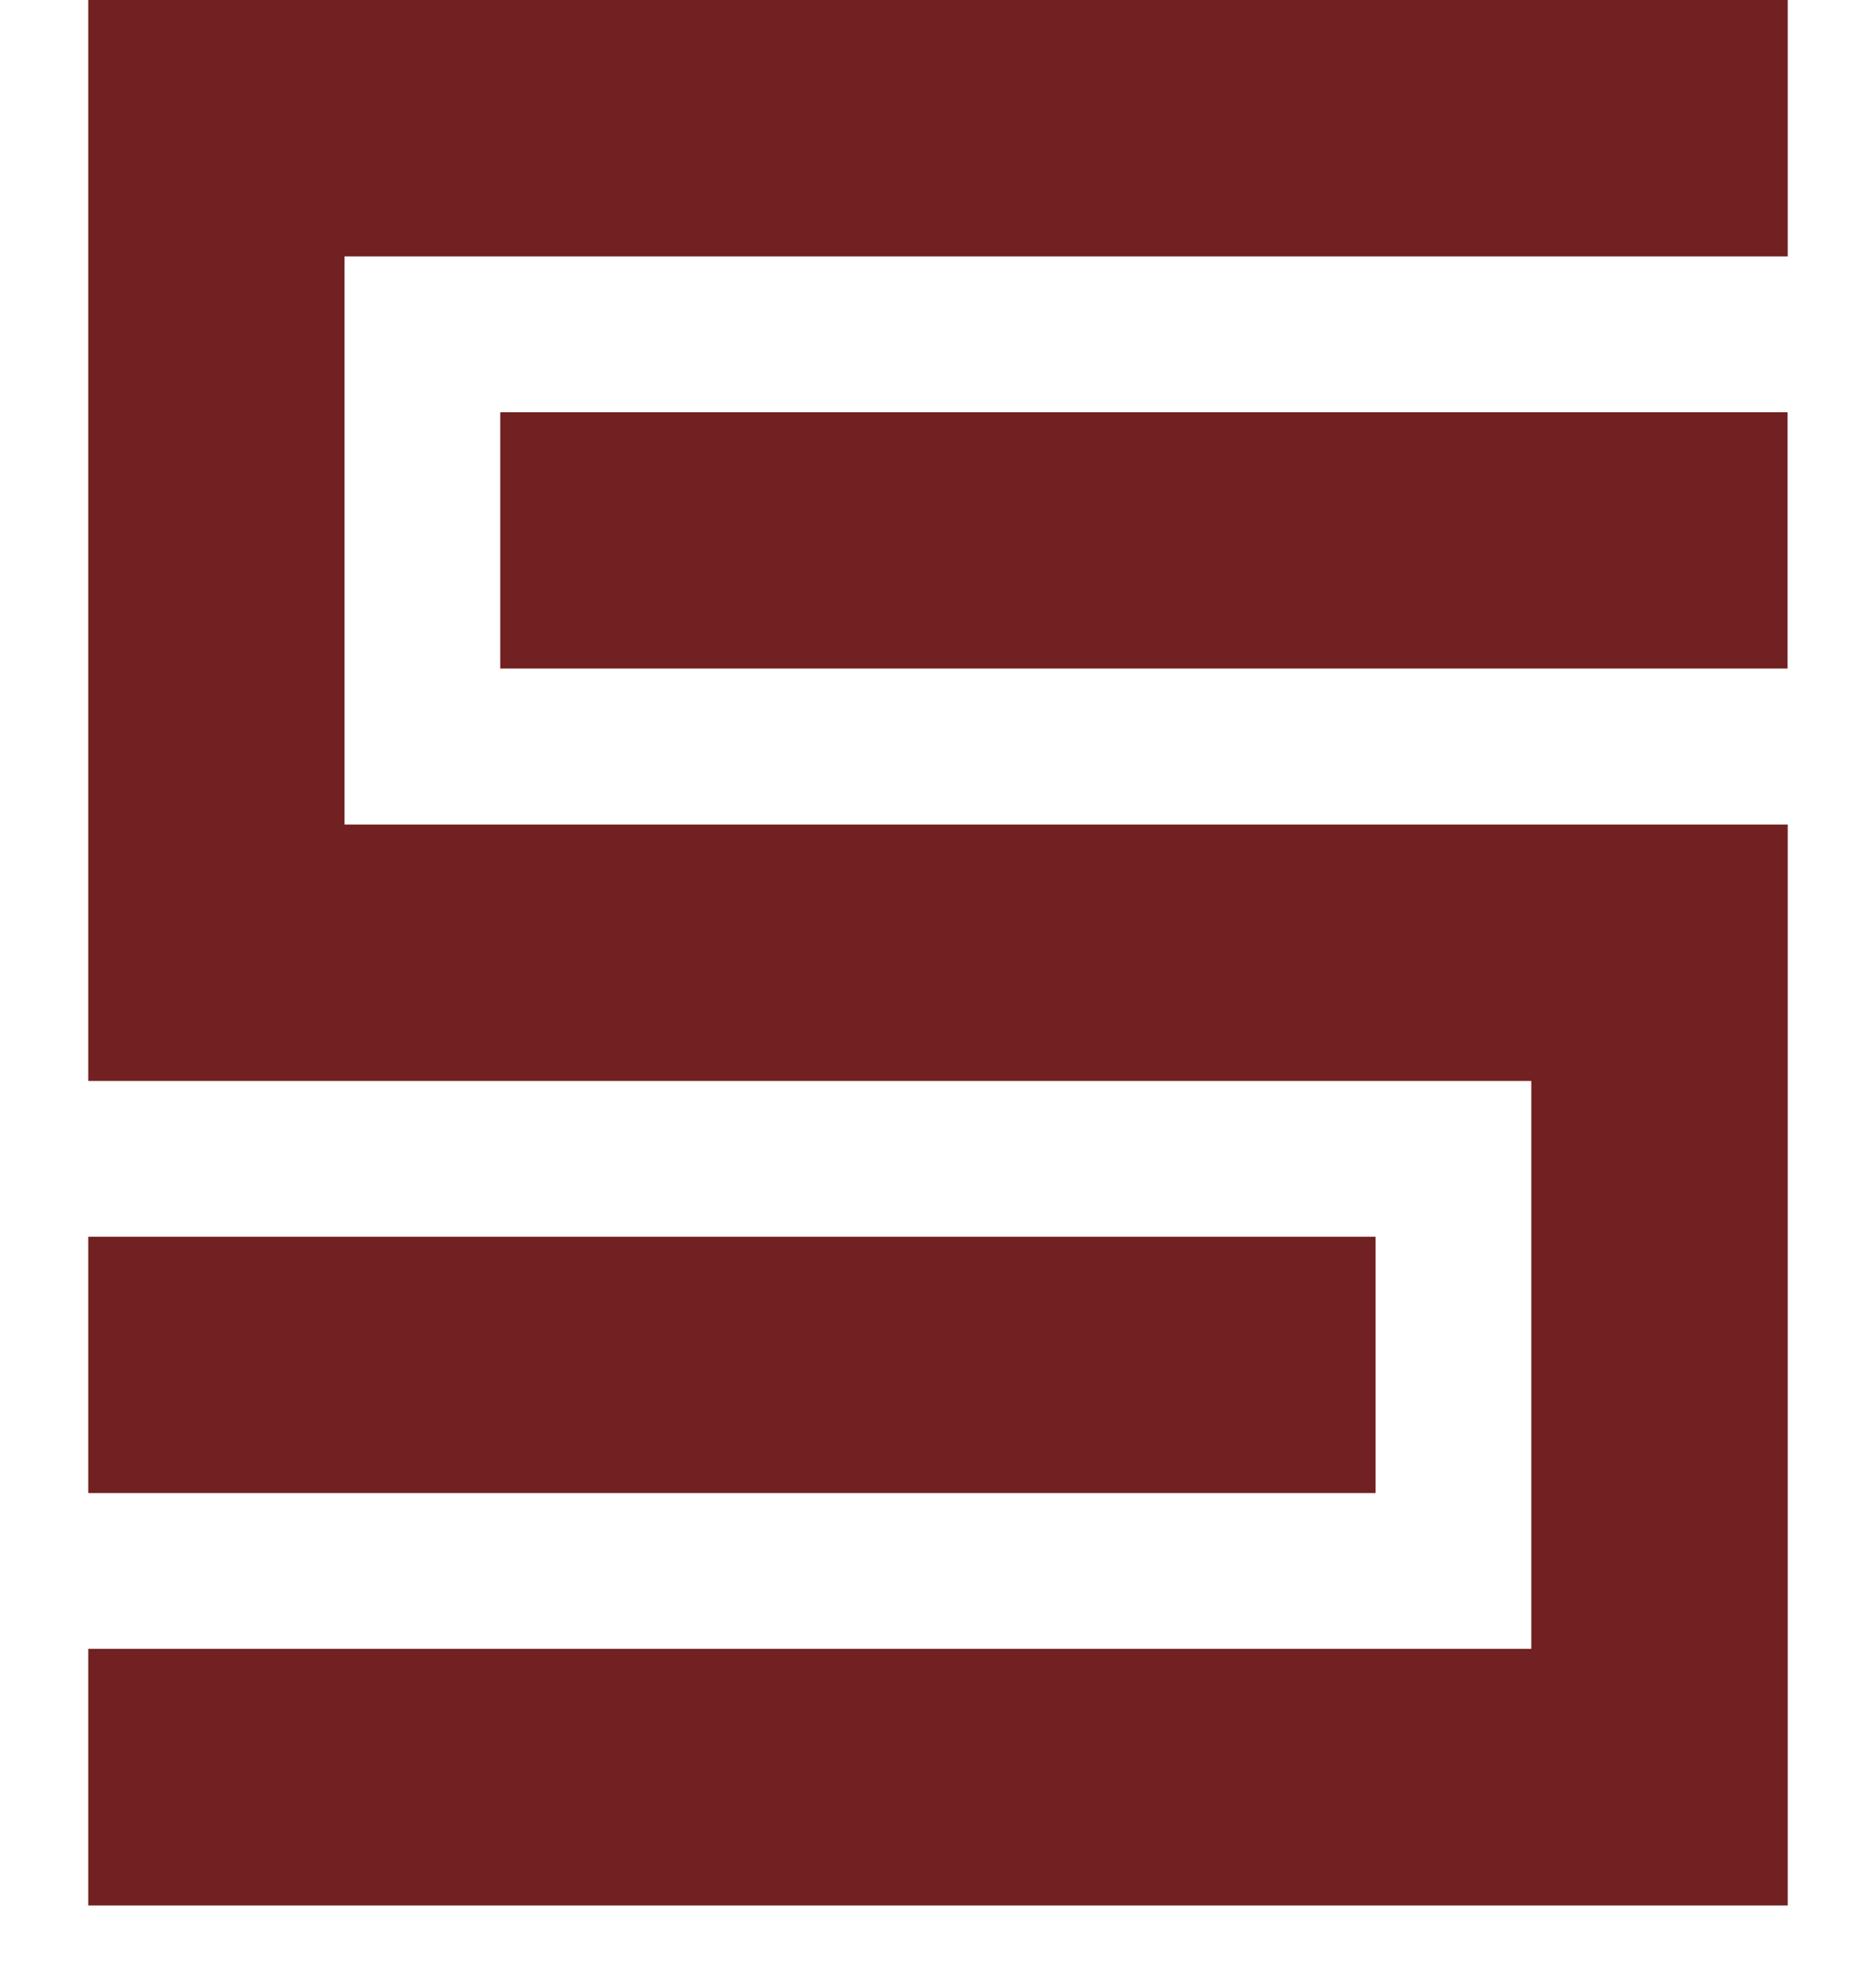
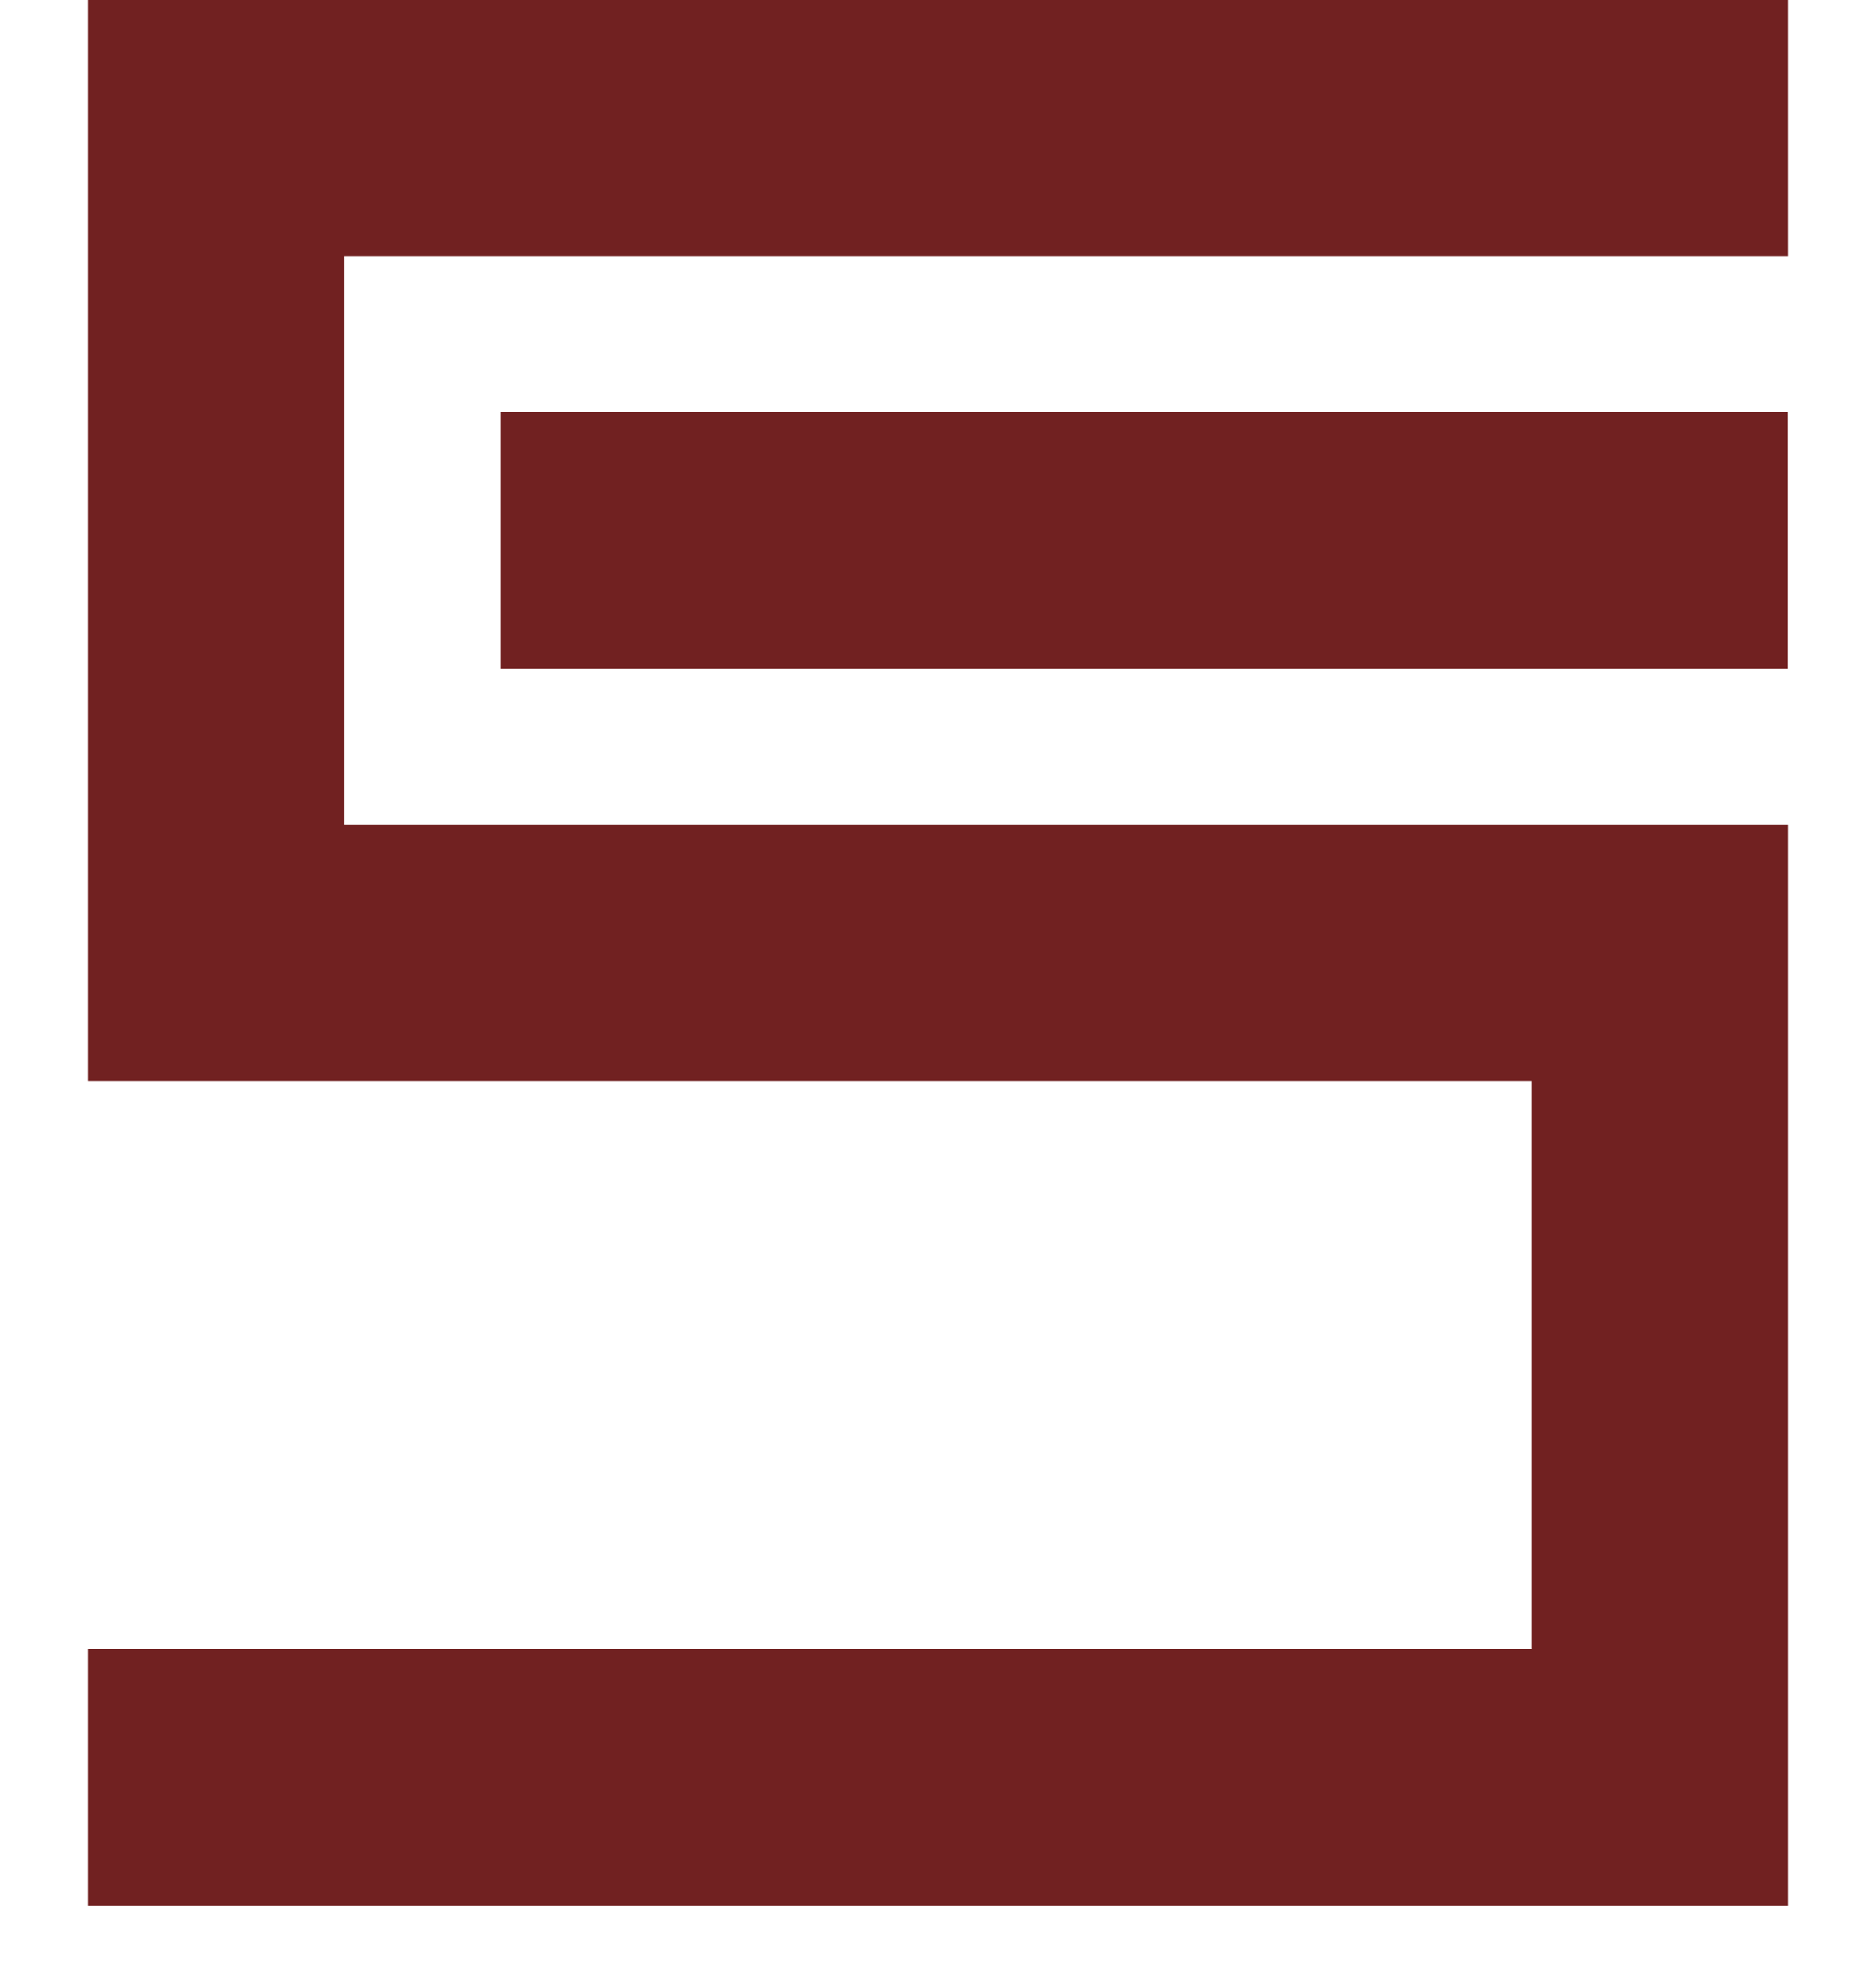
<svg xmlns="http://www.w3.org/2000/svg" version="1.1" width="20" height="21">
  <svg width="20" height="21" viewBox="0 0 20 21" fill="none">
    <path d="M0.941 0V11.517H16.325V17.568H0.941V20.302H19.059V8.785H3.673V2.732H19.059V0H0.941Z" fill="#712121" />
    <path d="M19.057 4.392H5.333V7.123H19.057V4.392Z" fill="#712121" />
-     <path d="M14.665 13.177H0.941V15.908H14.665V13.177Z" fill="#712121" />
  </svg>
  <style>@media (prefers-color-scheme: light) { :root { filter: none; } }
@media (prefers-color-scheme: dark) { :root { filter: none; } }
</style>
</svg>